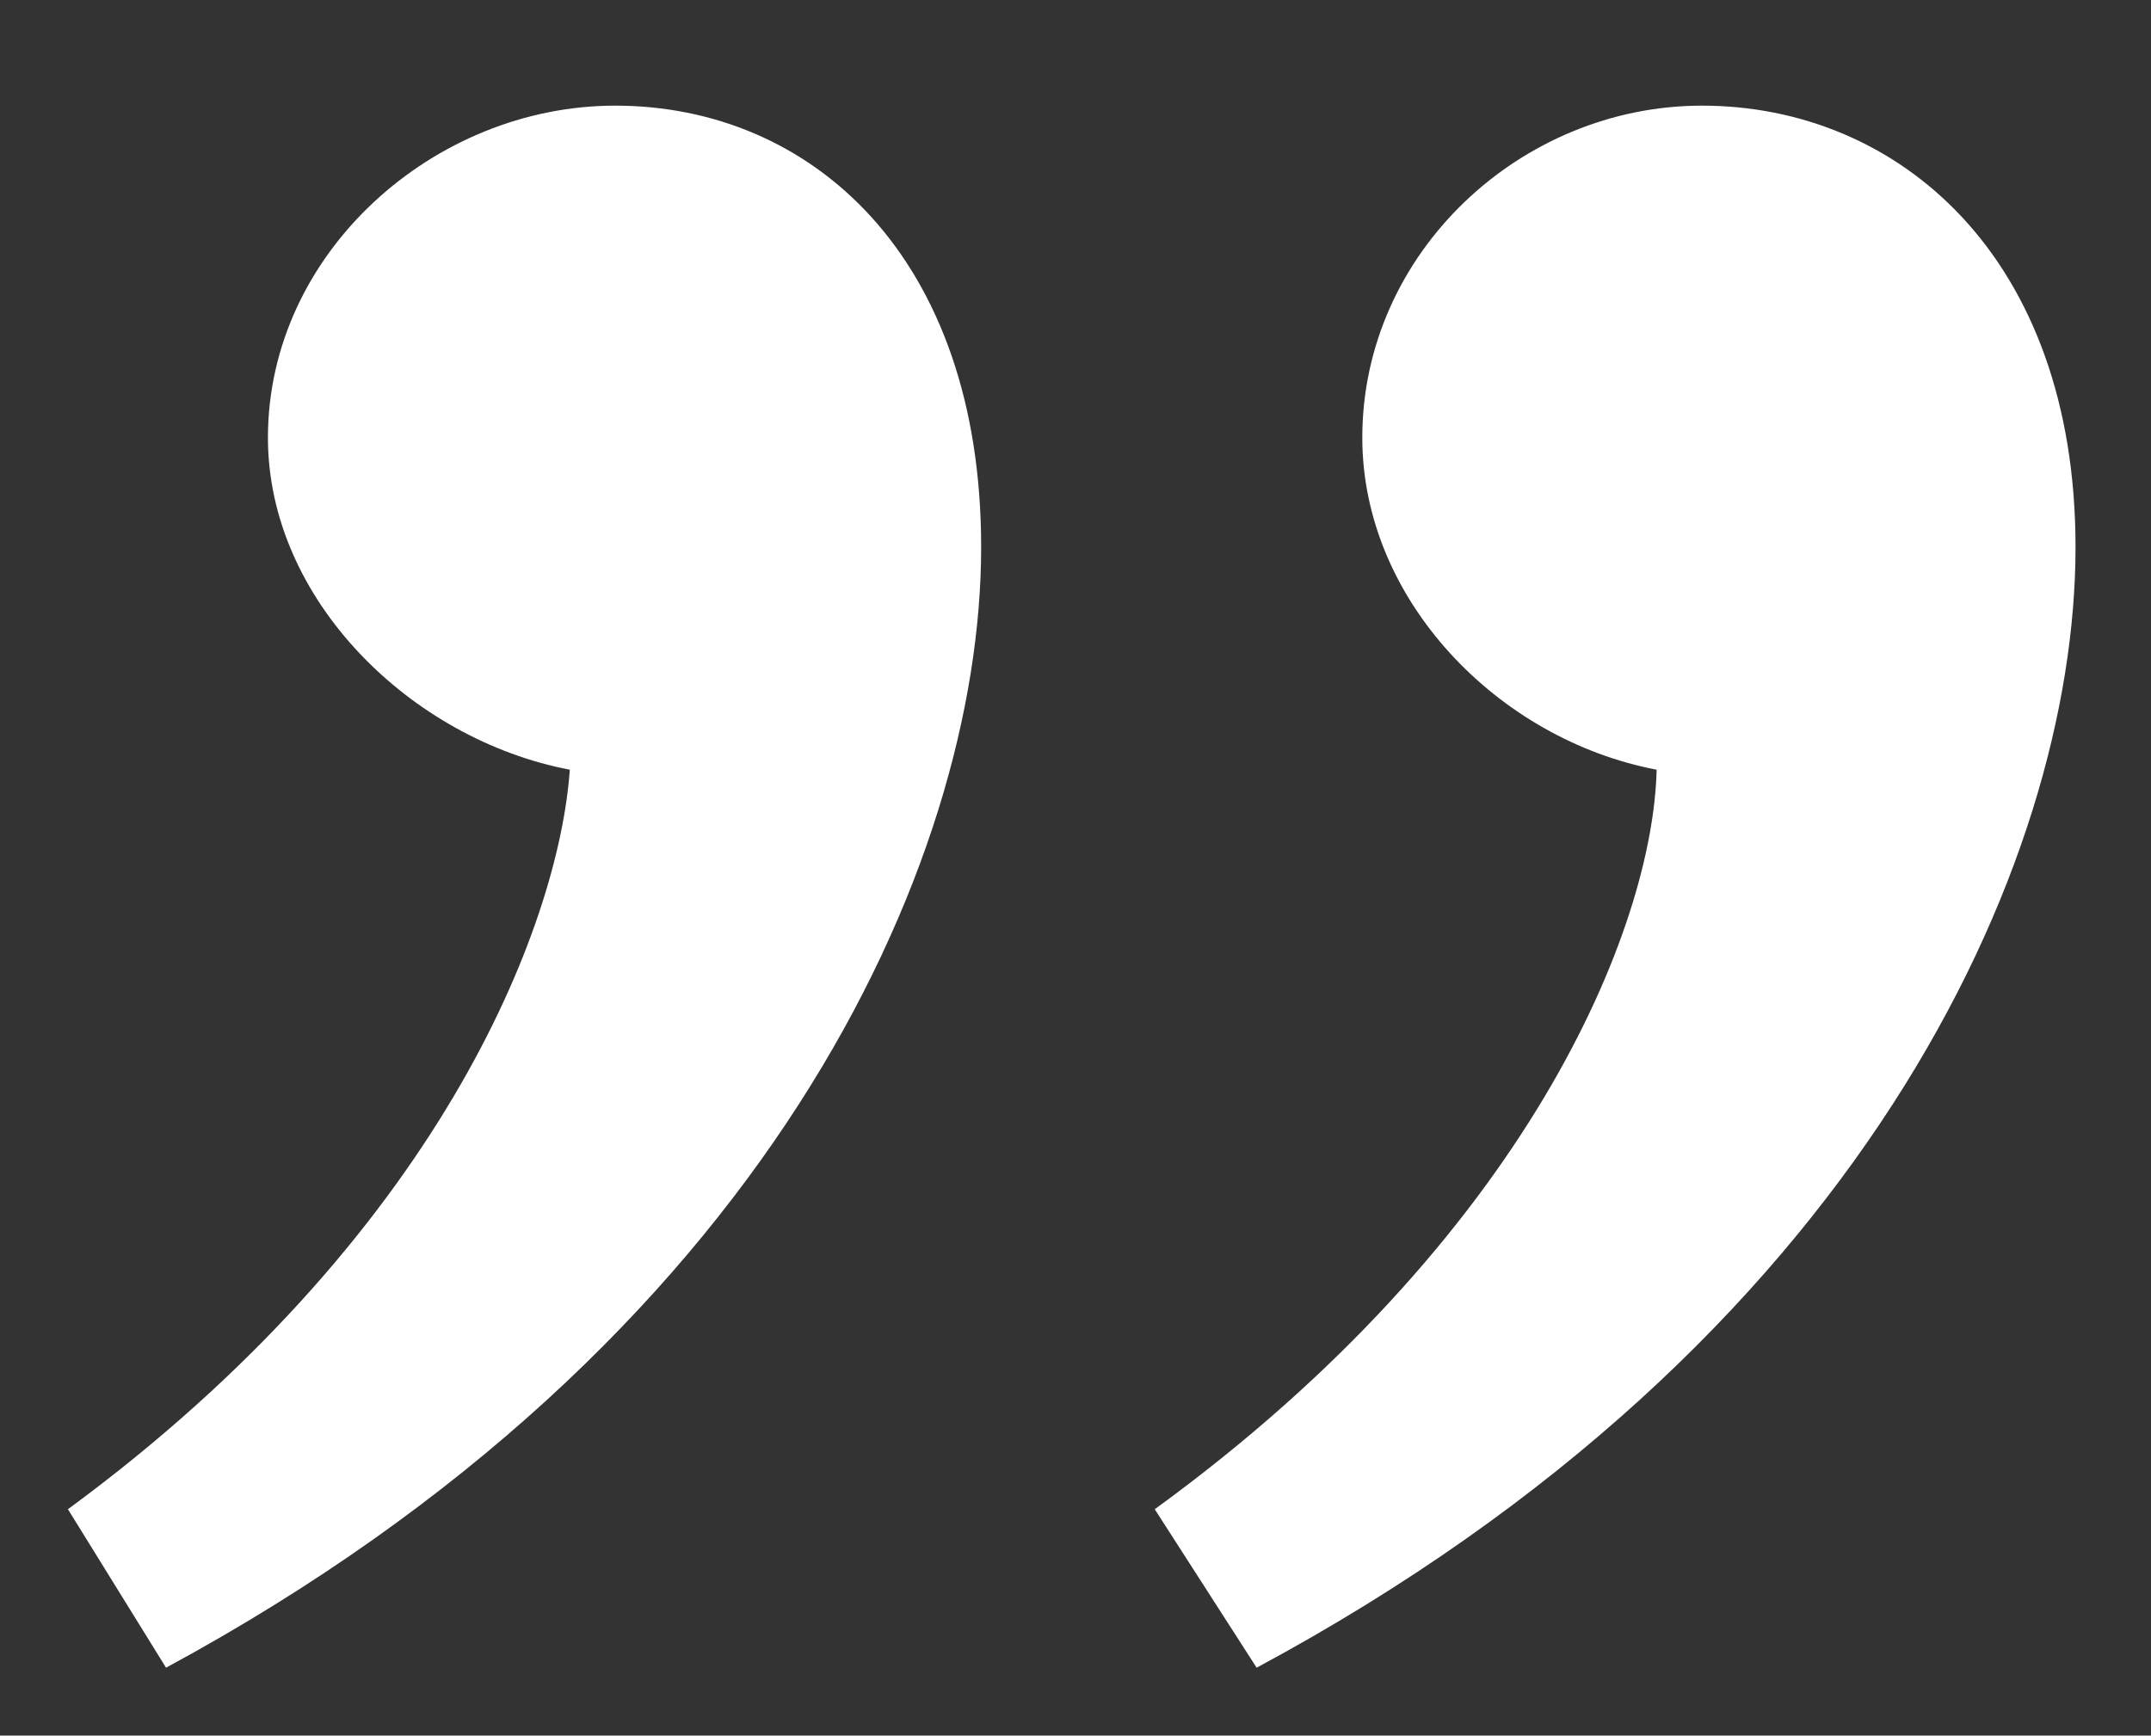
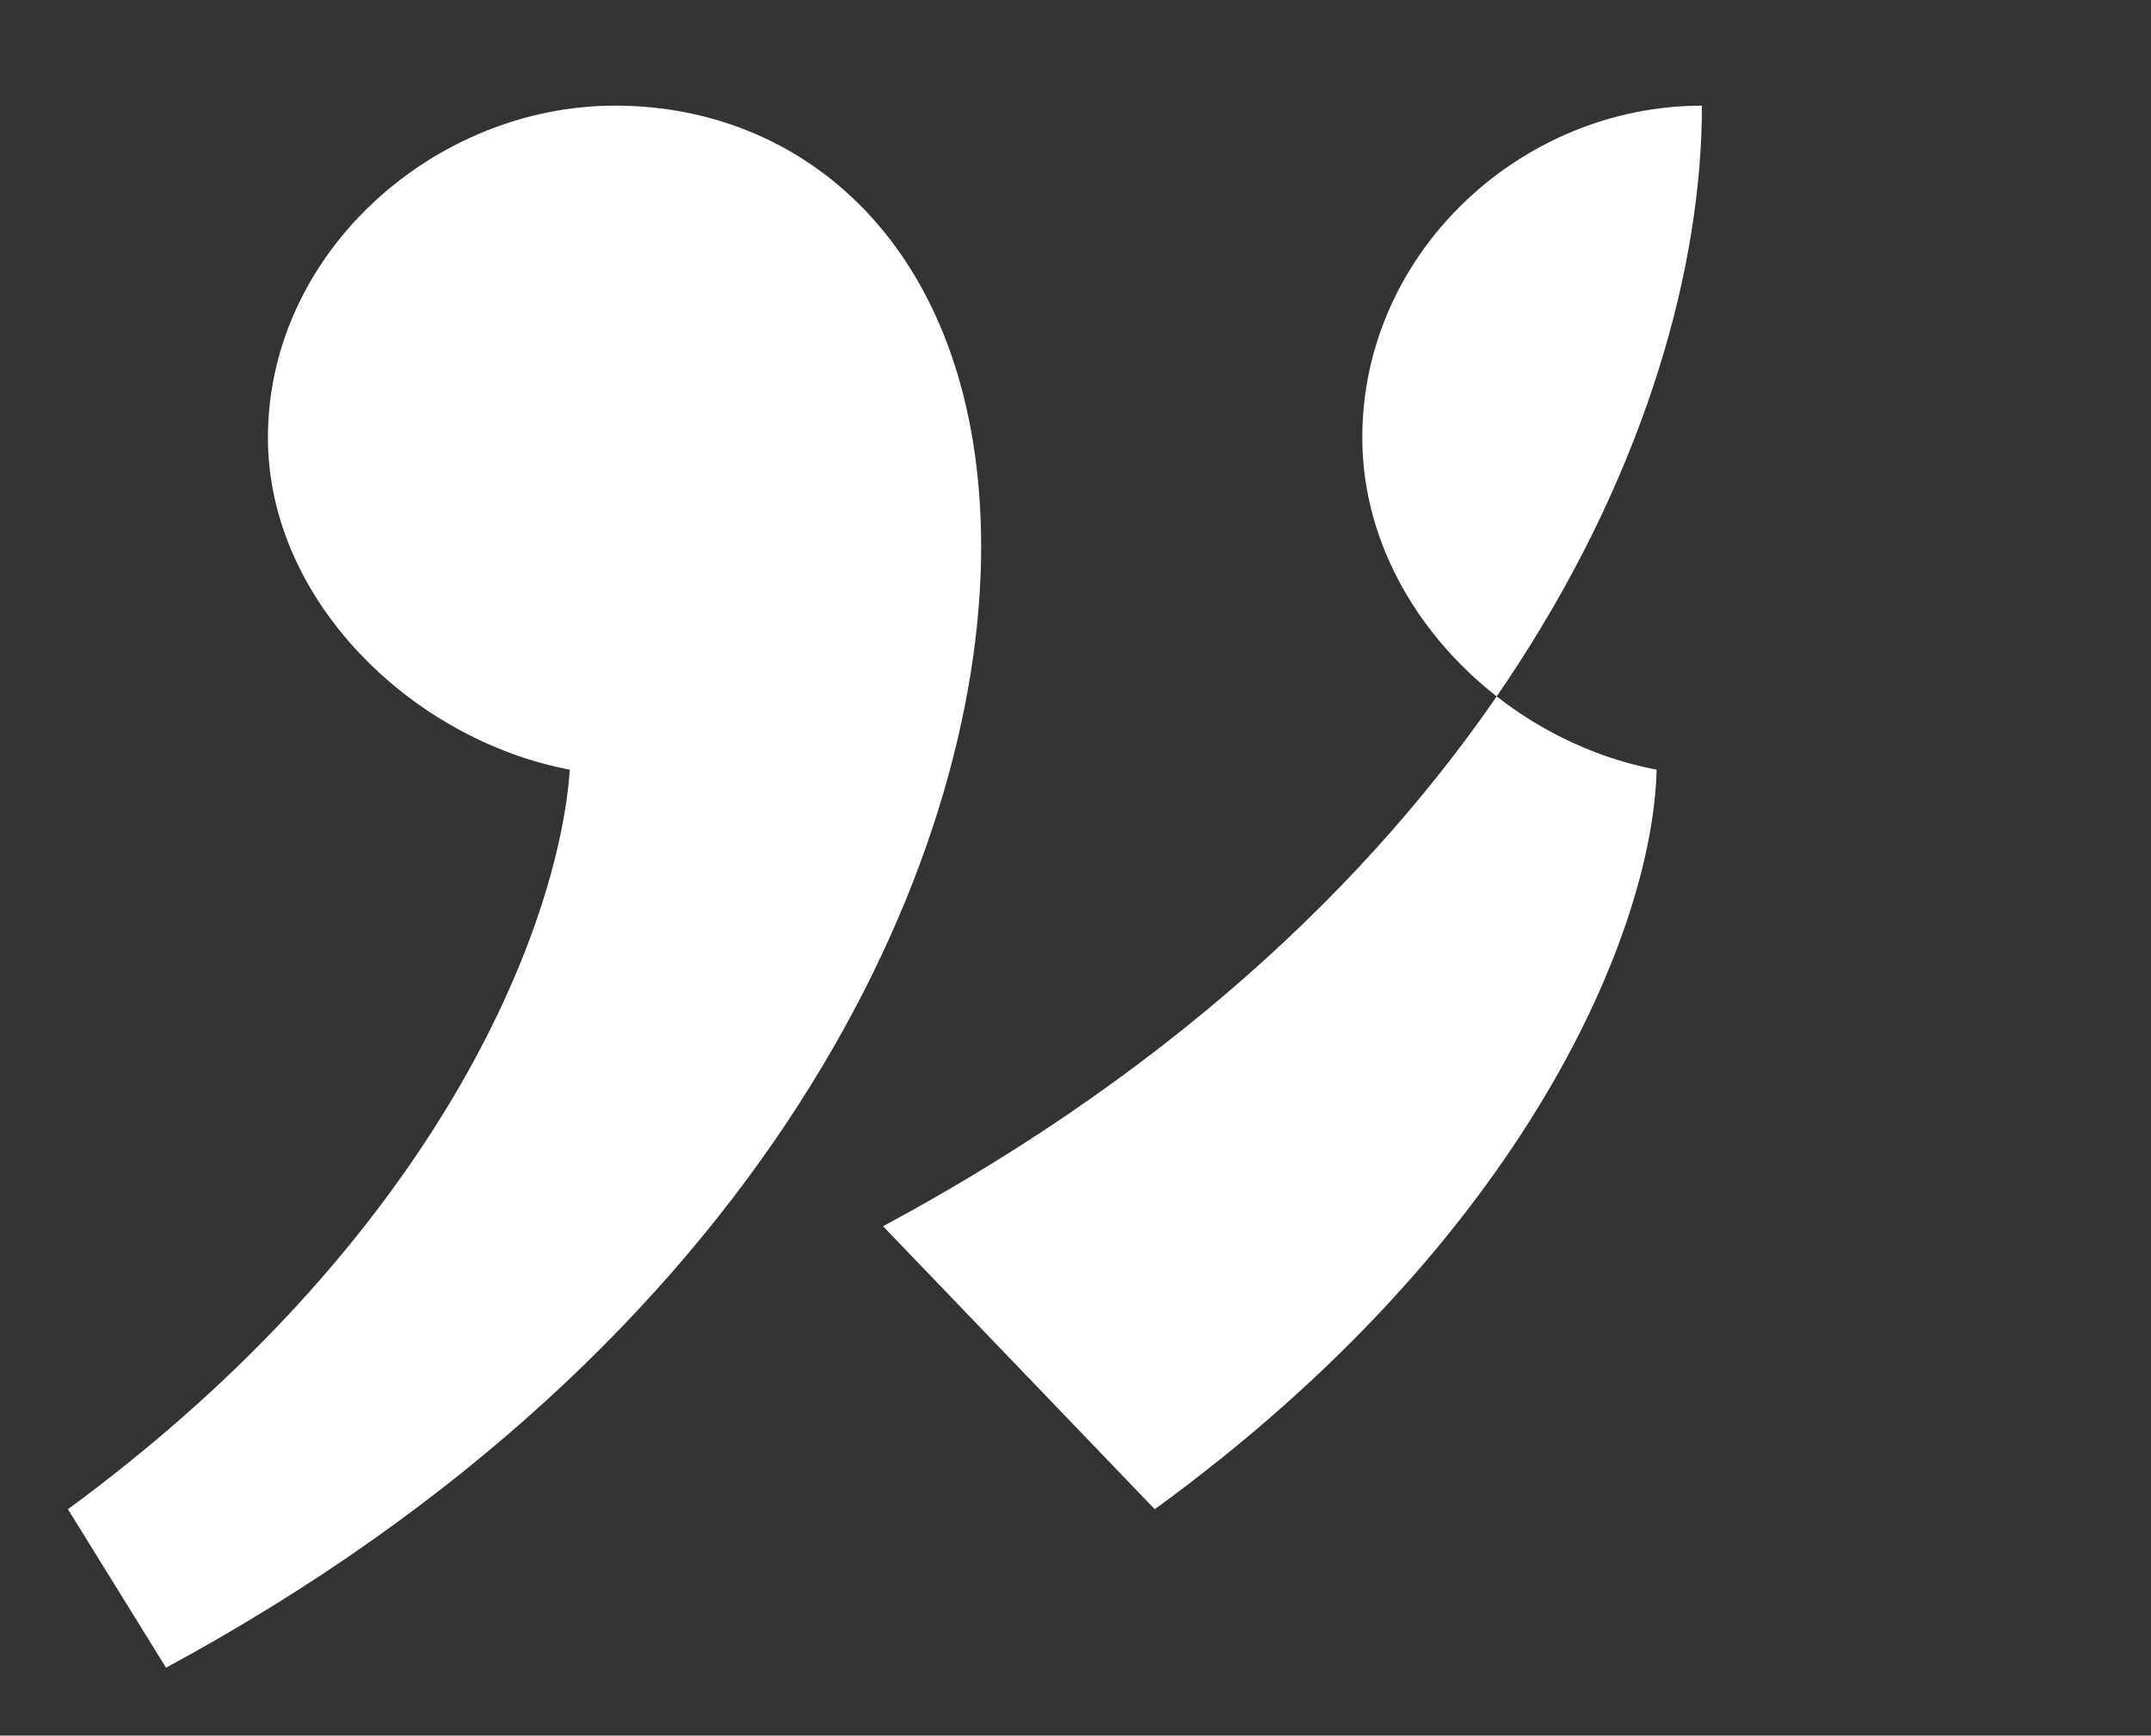
<svg xmlns="http://www.w3.org/2000/svg" version="1.1" id="Layer_1" x="0px" y="0px" viewBox="0 0 57 46" style="enable-background:new 0 0 57 46;" xml:space="preserve">
  <rect x="0" y="0" width="57" height="46" fill="#333333" stroke="none" />
  <style type="text/css">
	.st0{enable-background:new    ;}
	.st1{fill:#FFFFFF;}
</style>
  <g id="Individual-Results">
    <g transform="translate(-850, -1149)">
      <g class="st0">
-         <path class="st1" d="M851.8,1189c9.8-7.2,13-15.4,13.3-19.6c-4.2-0.8-8-4.5-8-8.8c0-4.9,4.4-8.8,9.2-8.8c5.2,0,9.7,4,9.7,11.7     c0,8.4-5.7,21.1-21.6,29.7L851.8,1189z M880.6,1189c9.9-7.2,13.2-15.4,13.3-19.6c-4.2-0.8-7.8-4.5-7.8-8.8c0-4.9,4.2-8.8,9-8.8     c5.2,0,9.9,4,9.9,11.7c0,8.4-5.7,21.1-21.7,29.7L880.6,1189z" />
+         <path class="st1" d="M851.8,1189c9.8-7.2,13-15.4,13.3-19.6c-4.2-0.8-8-4.5-8-8.8c0-4.9,4.4-8.8,9.2-8.8c5.2,0,9.7,4,9.7,11.7     c0,8.4-5.7,21.1-21.6,29.7L851.8,1189z M880.6,1189c9.9-7.2,13.2-15.4,13.3-19.6c-4.2-0.8-7.8-4.5-7.8-8.8c0-4.9,4.2-8.8,9-8.8     c0,8.4-5.7,21.1-21.7,29.7L880.6,1189z" />
      </g>
    </g>
  </g>
</svg>